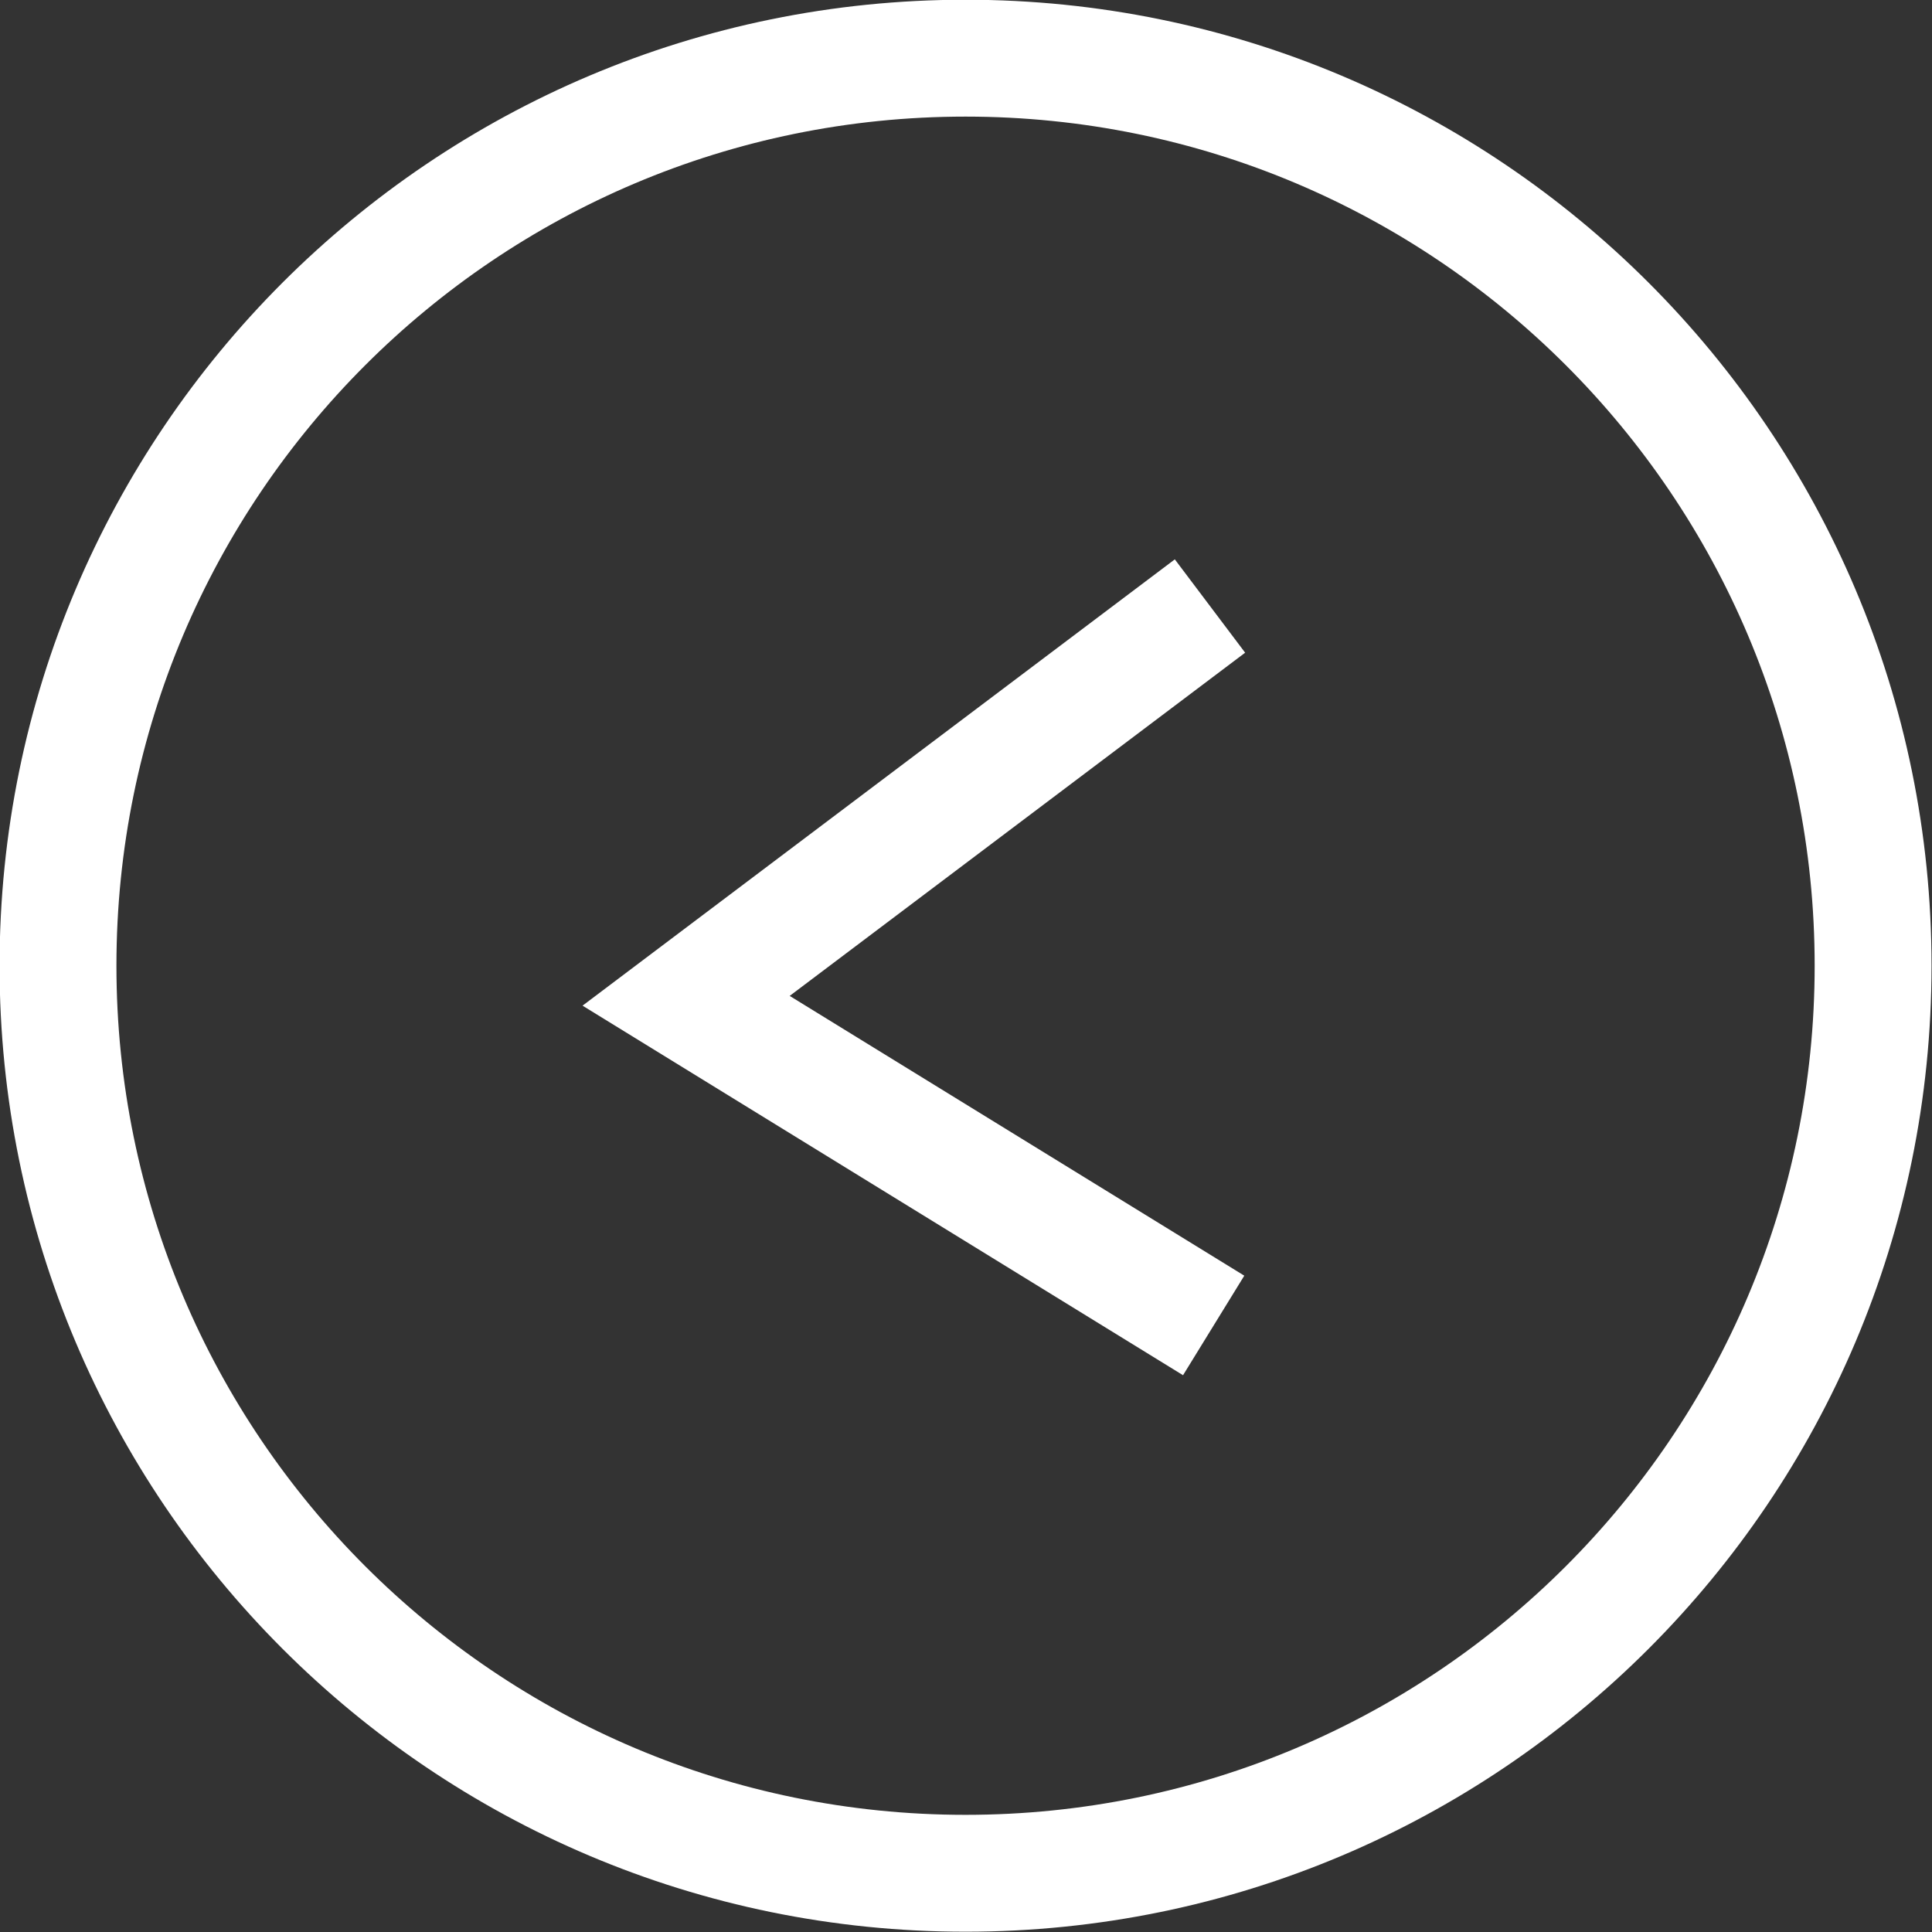
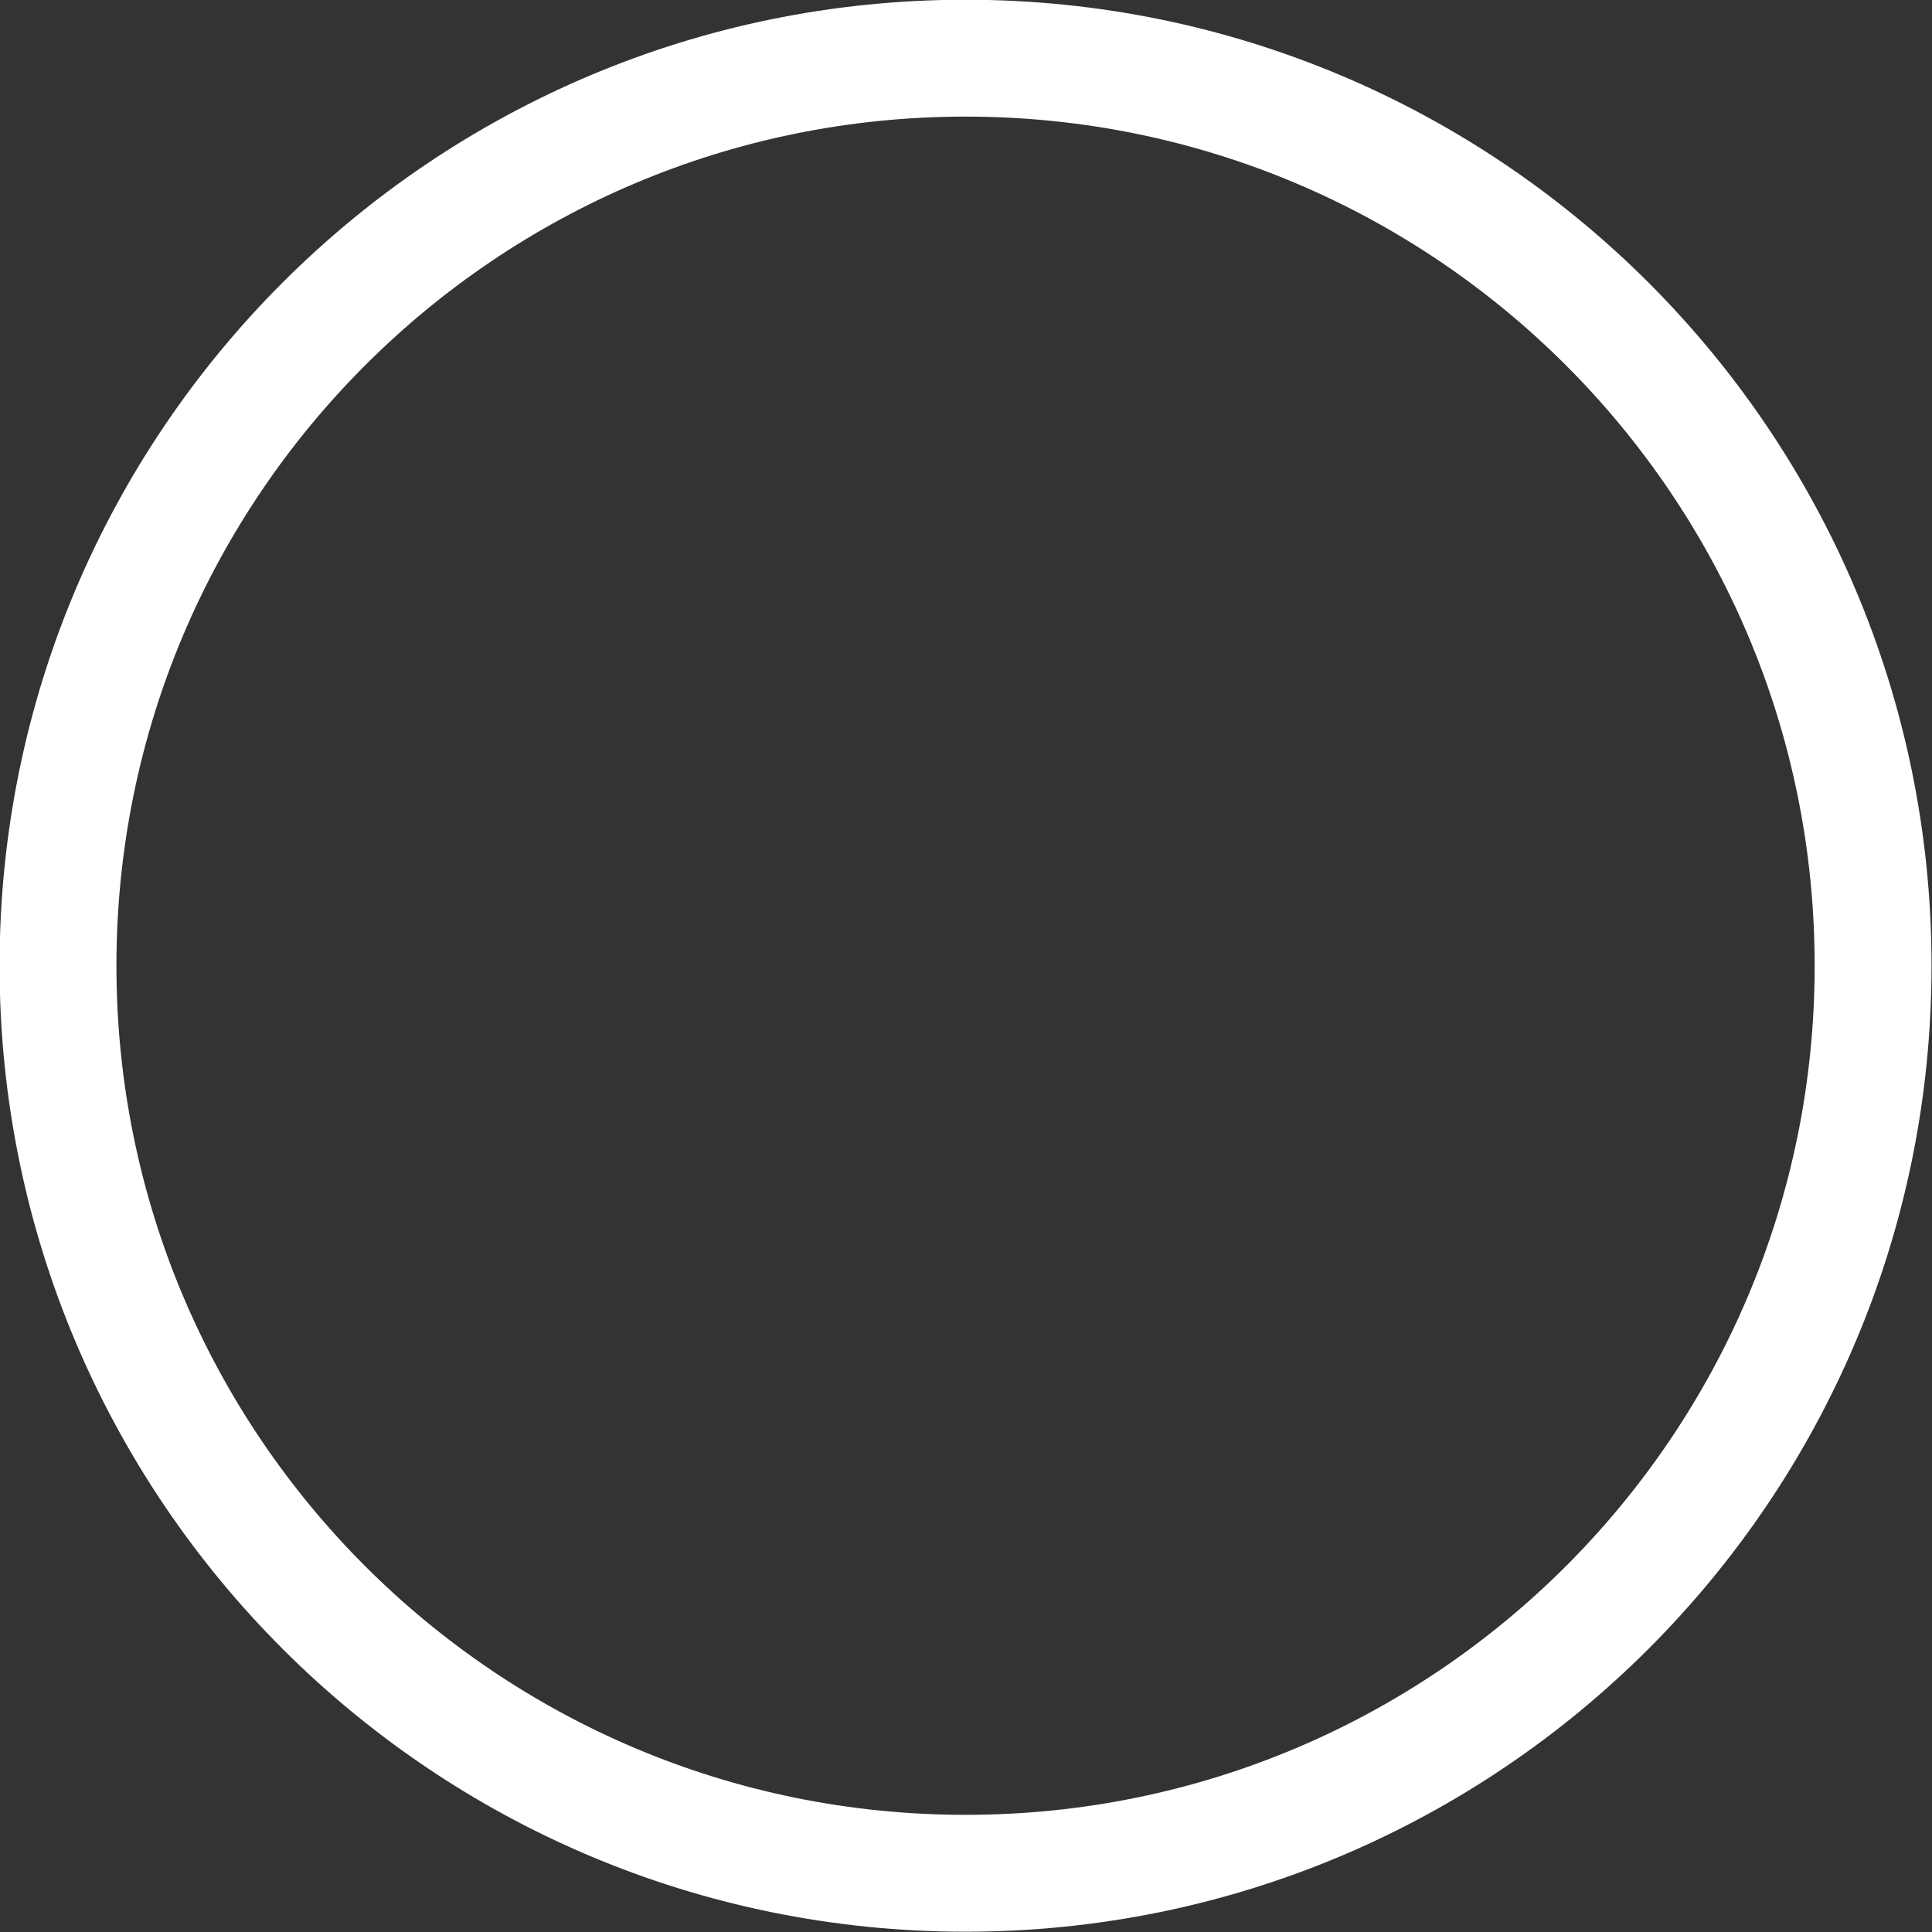
<svg xmlns="http://www.w3.org/2000/svg" xmlns:ns1="http://www.inkscape.org/namespaces/inkscape" xmlns:ns2="http://sodipodi.sourceforge.net/DTD/sodipodi-0.dtd" width="66.125" height="66.125" id="svg2" version="1.1" ns1:version="0.48.4 r9939" ns2:docname="left-arrow.svg">
  <rect width="100%" height="100%" fill="#333333" stroke="none" />
  <defs id="defs4" />
  <ns2:namedview id="base" pagecolor="#ffffff" bordercolor="#666666" borderopacity="1.0" ns1:pageopacity="0.0" ns1:pageshadow="2" ns1:zoom="5.6" ns1:cx="-11.667879" ns1:cy="47.490882" ns1:document-units="px" ns1:current-layer="layer1" showgrid="false" ns1:window-width="1920" ns1:window-height="1025" ns1:window-x="-2" ns1:window-y="-3" ns1:window-maximized="1" fit-margin-top="0" fit-margin-left="0" fit-margin-right="0" fit-margin-bottom="0" />
  <g ns1:label="Layer 1" ns1:groupmode="layer" id="layer1" transform="translate(-16.953,-969.309)">
    <path ns2:type="arc" style="fill:none;stroke:#ffffff;stroke-width:4;stroke-linecap:butt;stroke-linejoin:miter;stroke-opacity:1" id="path2985" ns2:cx="48.234783" ns2:cy="55.553288" ns2:rx="31.062191" ns2:ry="31.062191" d="m 79.297,55.553 c 0,17.155 -13.907,31.062 -31.062,31.062 -17.155,0 -31.062,-13.907 -31.062,-31.062 0,-17.155 13.907,-31.062 31.062,-31.062 17.155,0 31.062,13.907 31.062,31.062 z" transform="translate(1.765,946.809)" />
-     <path style="fill:none;stroke:#ffffff;stroke-width:4;stroke-linecap:butt;stroke-linejoin:miter;stroke-opacity:1" d="m 58.366,990.051 -17.93,13.511 18.056,11.112" id="path3757" ns1:connector-curvature="0" />
  </g>
</svg>